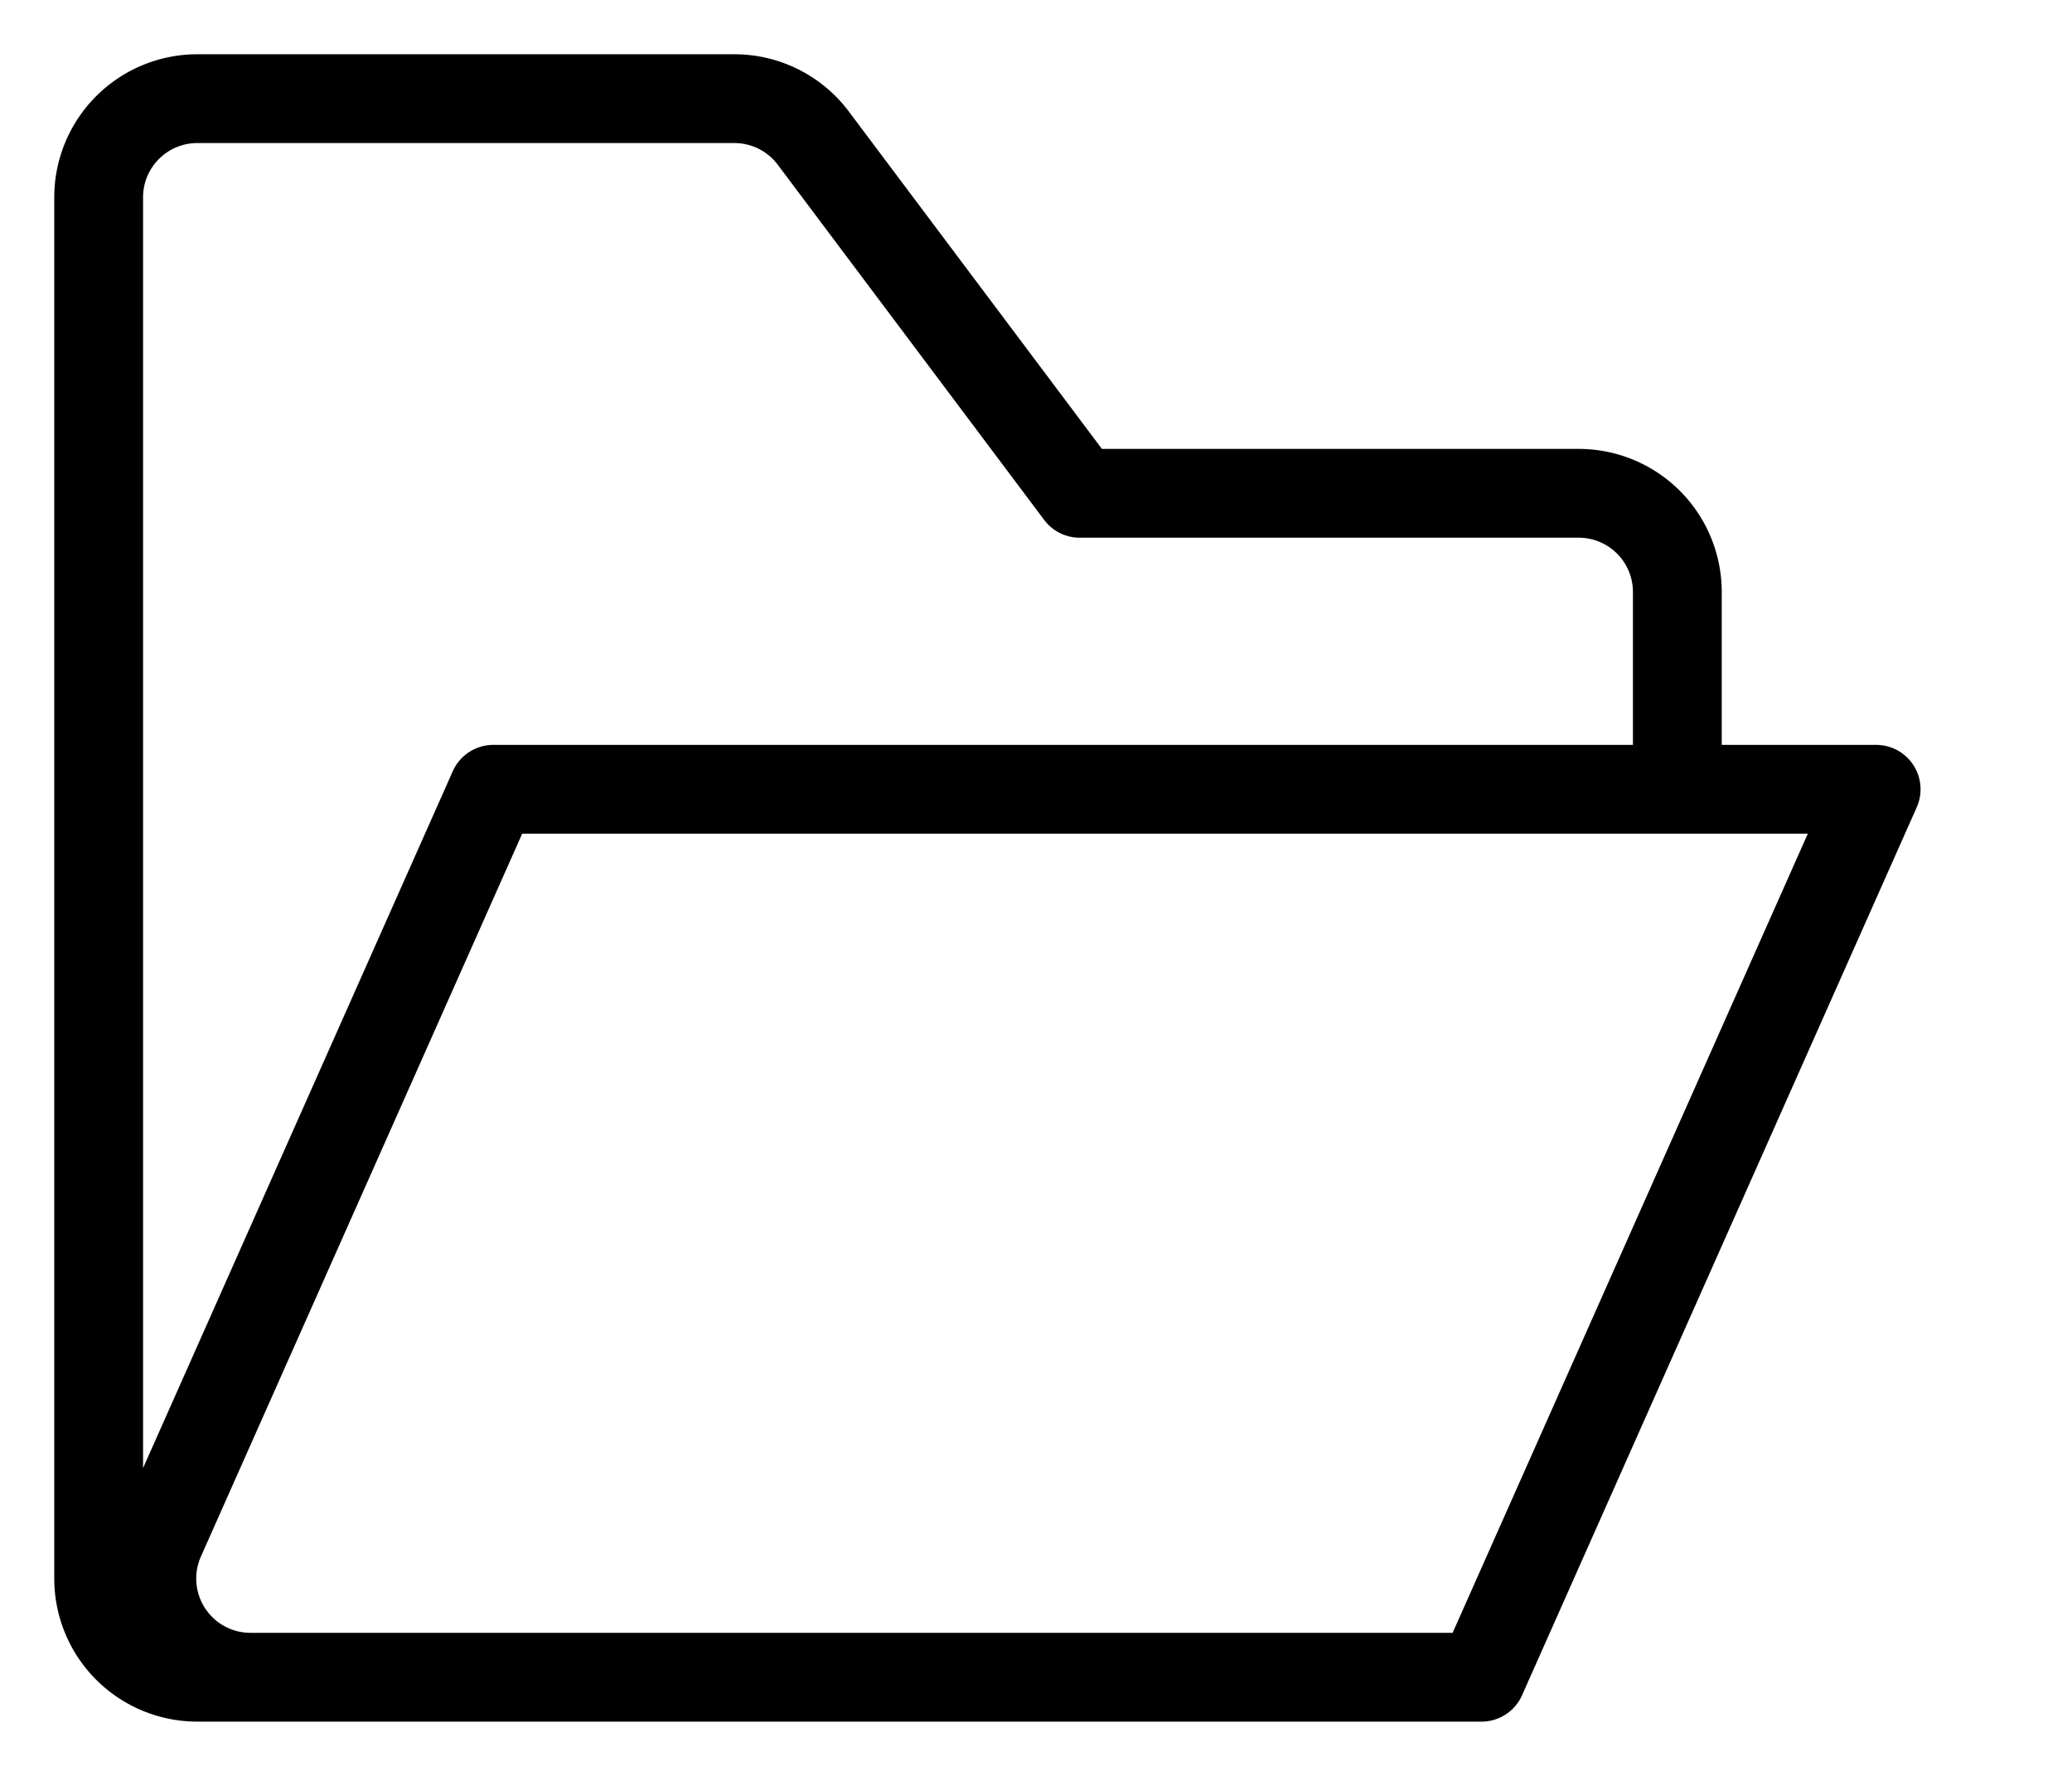
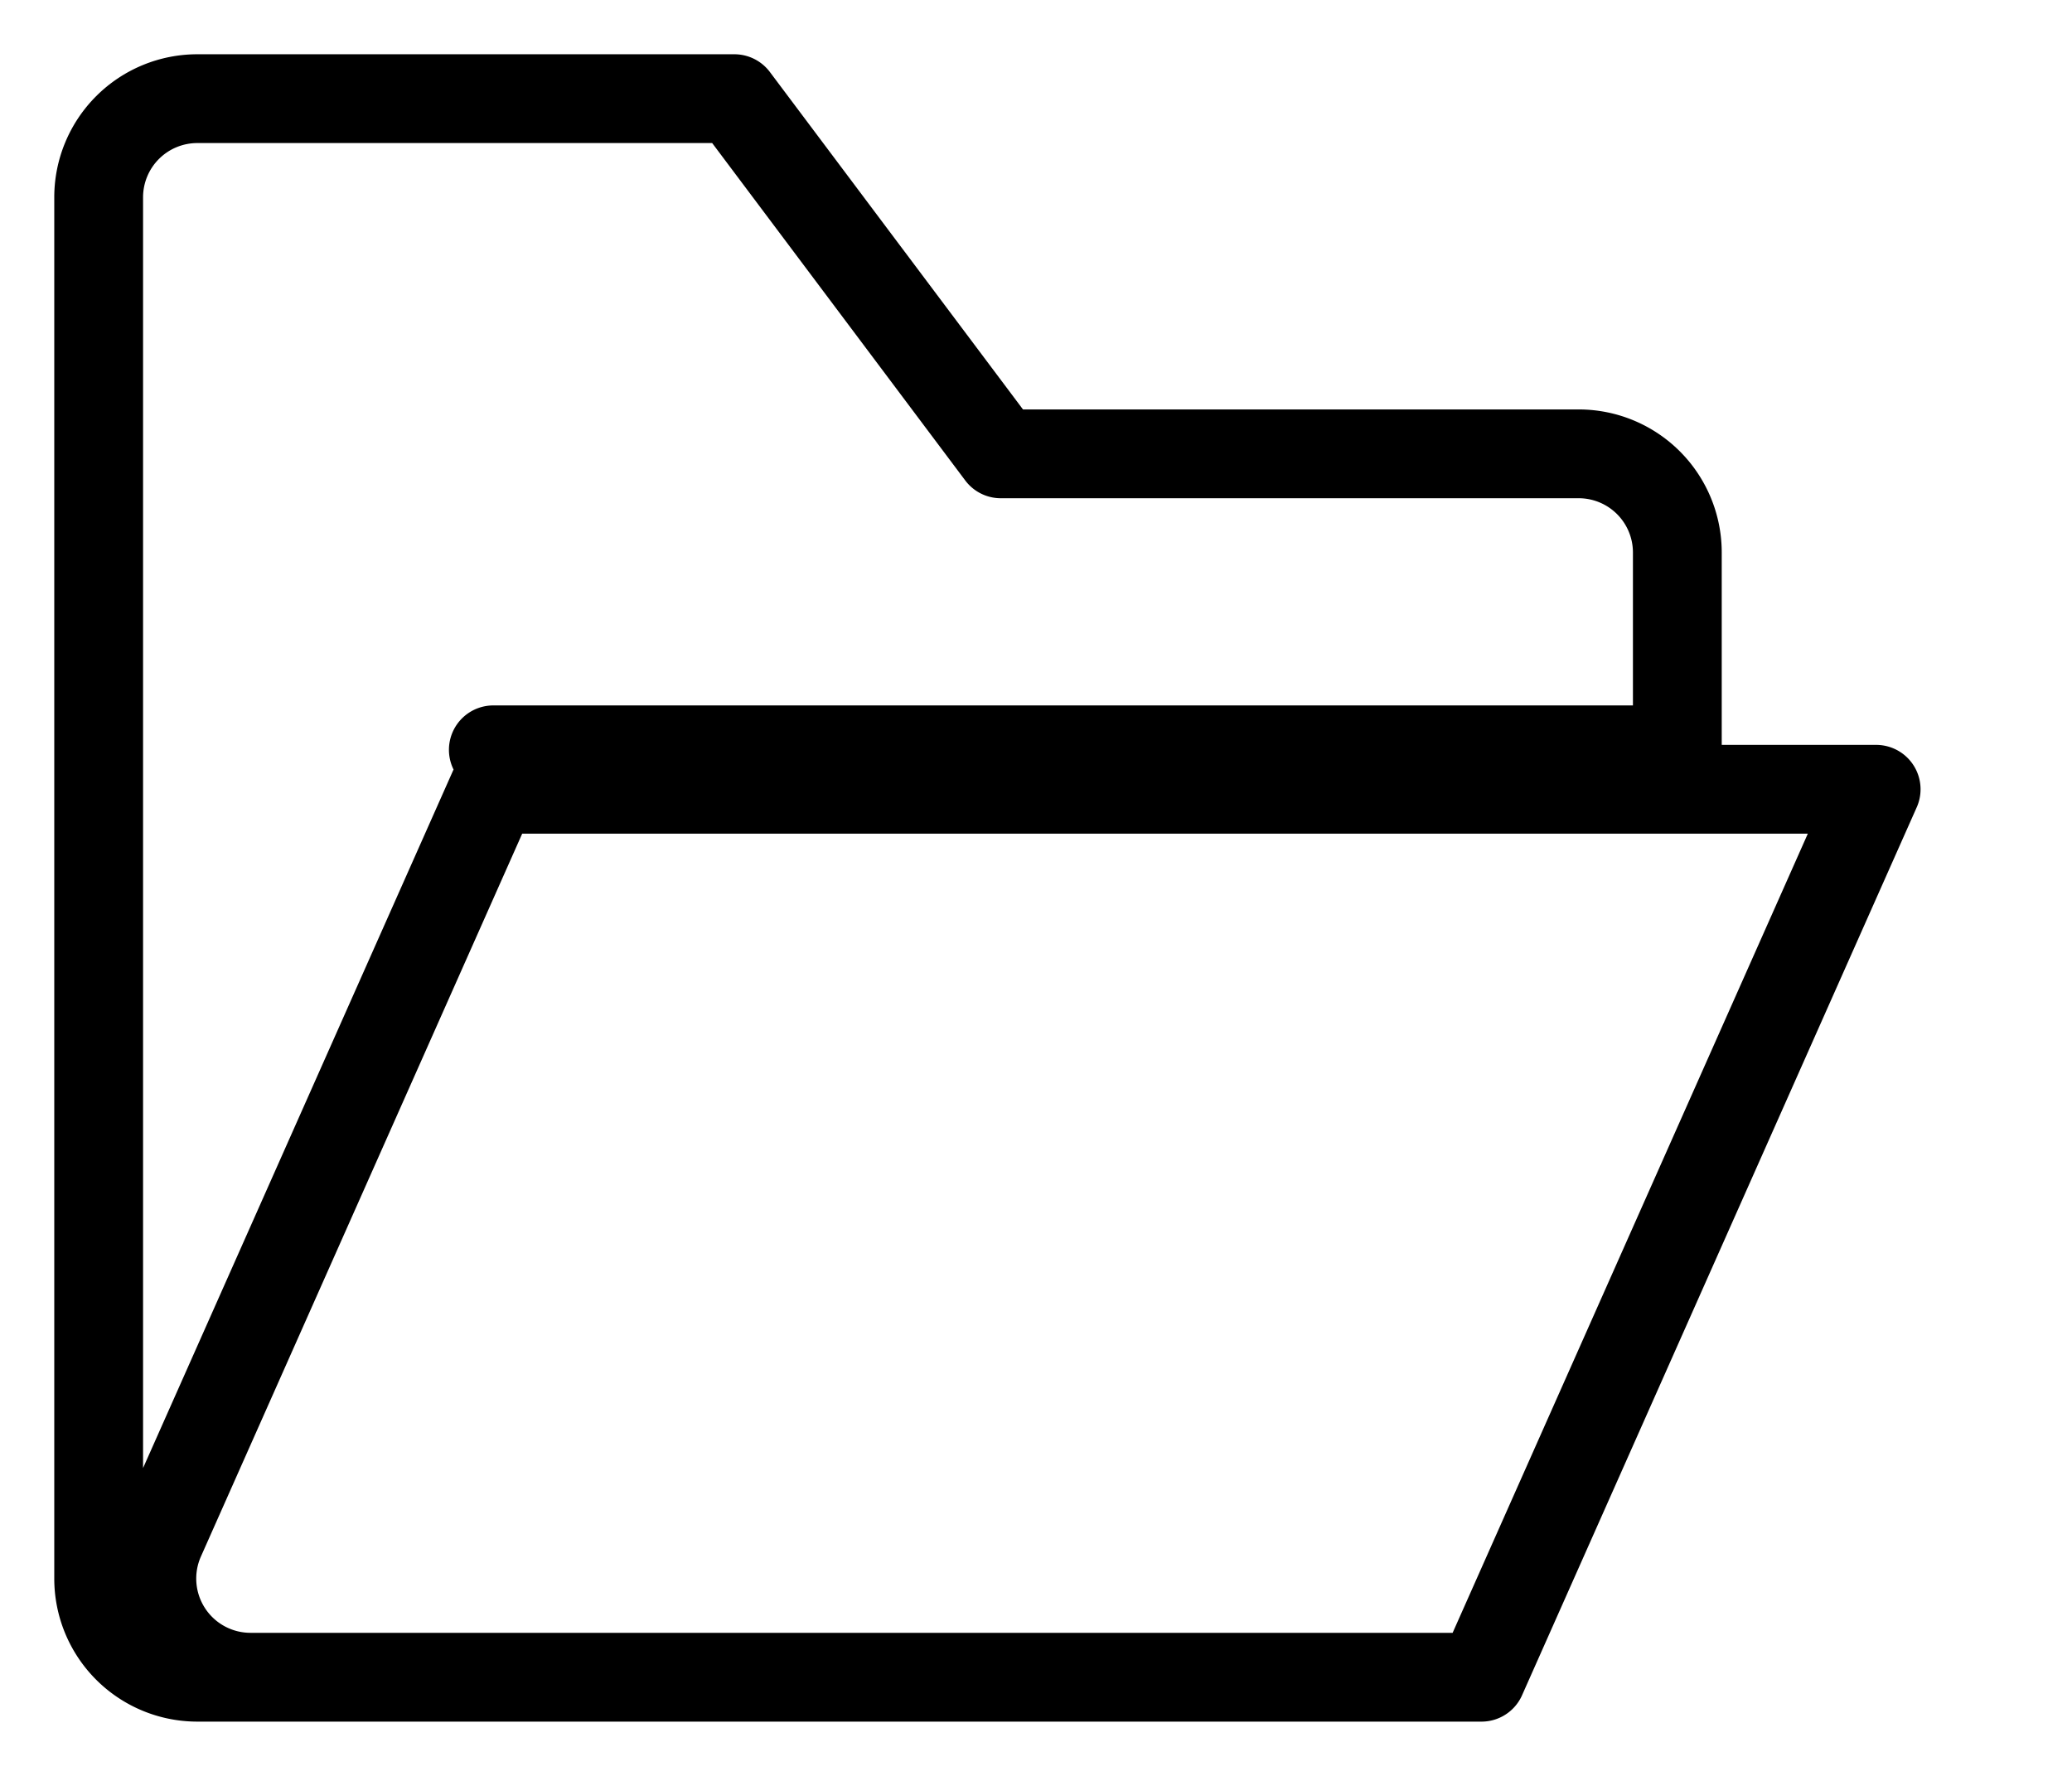
<svg xmlns="http://www.w3.org/2000/svg" fill="none" viewBox="0 0 21 18">
-   <path stroke="currentColor" stroke-linecap="round" stroke-linejoin="round" stroke-width="0.9" d="M2.539 17h12.476l4-9H5m-2.461 9a1 1 0 0 1-.914-1.406L5 8m-2.461 9H2a1 1 0 0 1-1-1V2a1 1 0 0 1 1-1h5.443a1 1 0 0 1 .8.4l2.7 3.6H16a1 1 0 0 1 1 1v2H5" />
+   <path stroke="currentColor" stroke-linecap="round" stroke-linejoin="round" stroke-width="0.9" d="M2.539 17h12.476l4-9H5m-2.461 9a1 1 0 0 1-.914-1.406L5 8m-2.461 9H2a1 1 0 0 1-1-1V2a1 1 0 0 1 1-1h5.443l2.7 3.6H16a1 1 0 0 1 1 1v2H5" />
</svg>